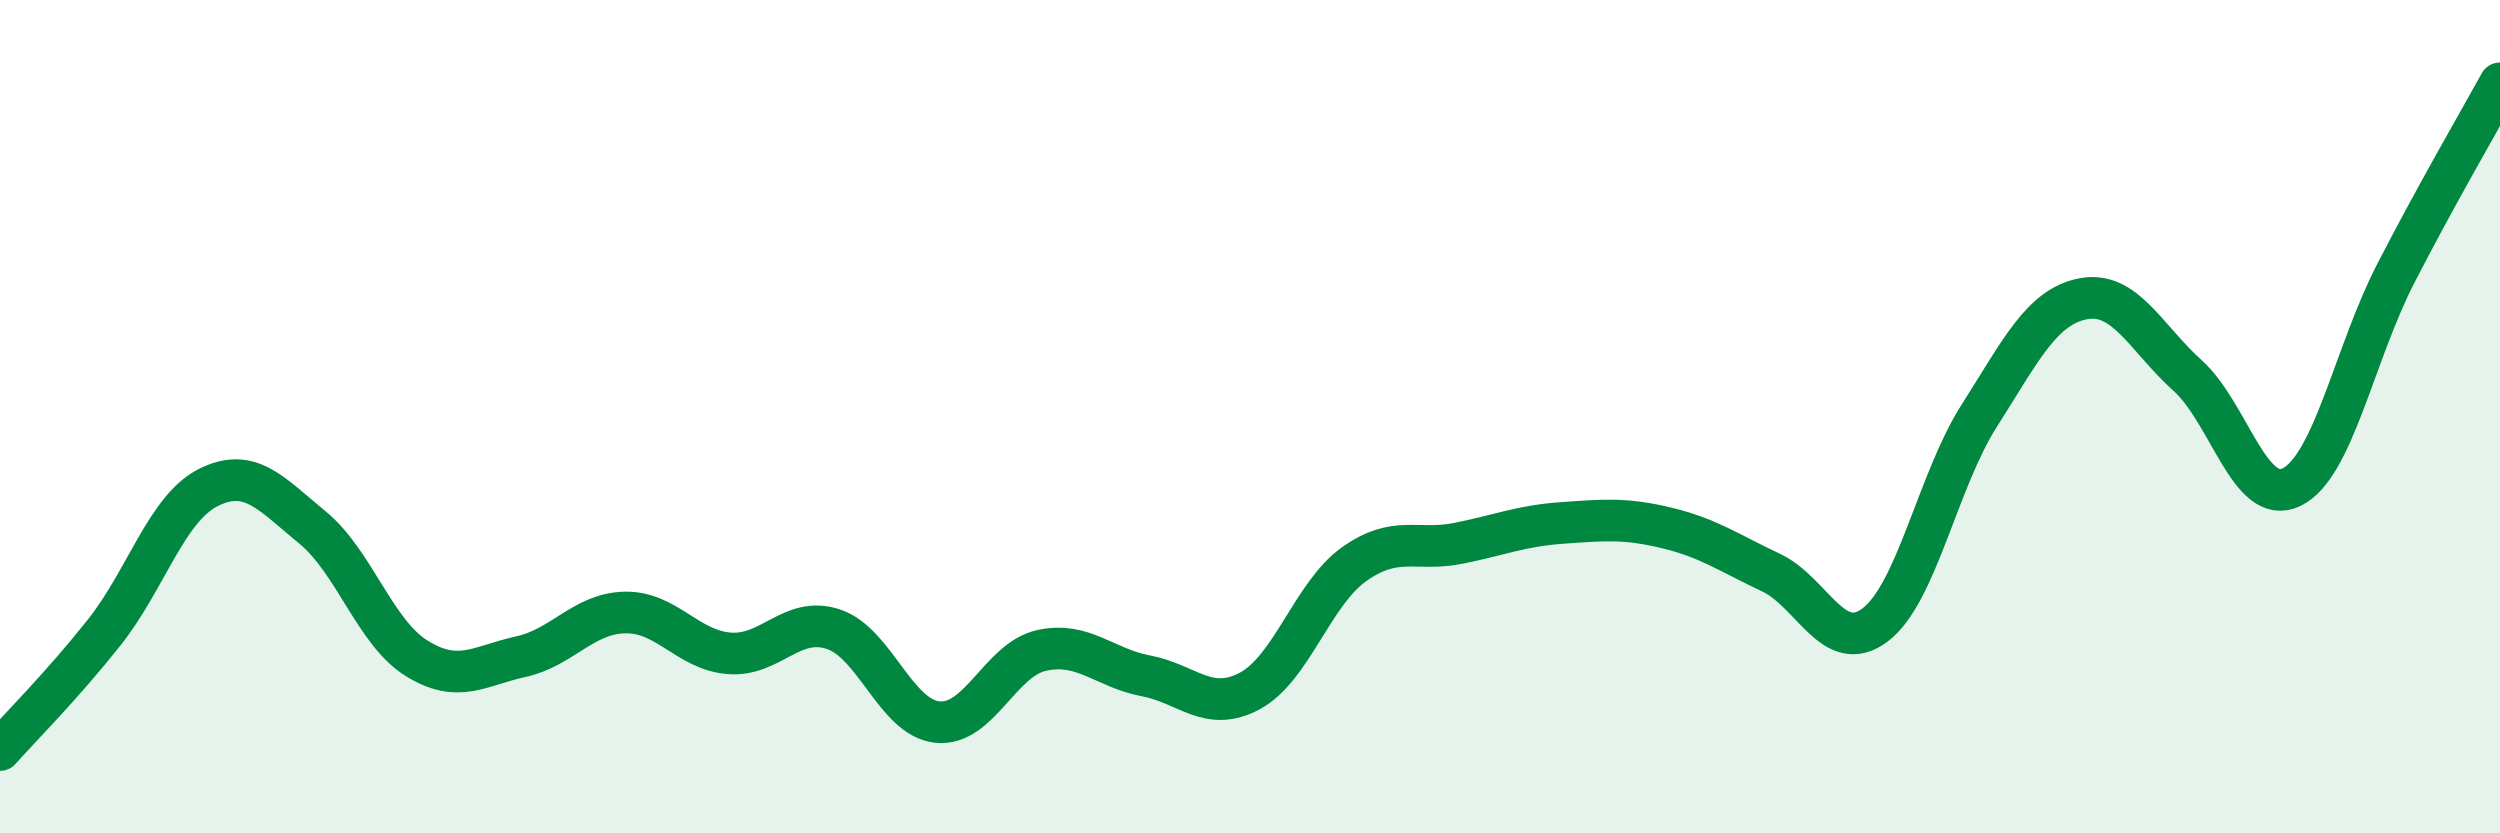
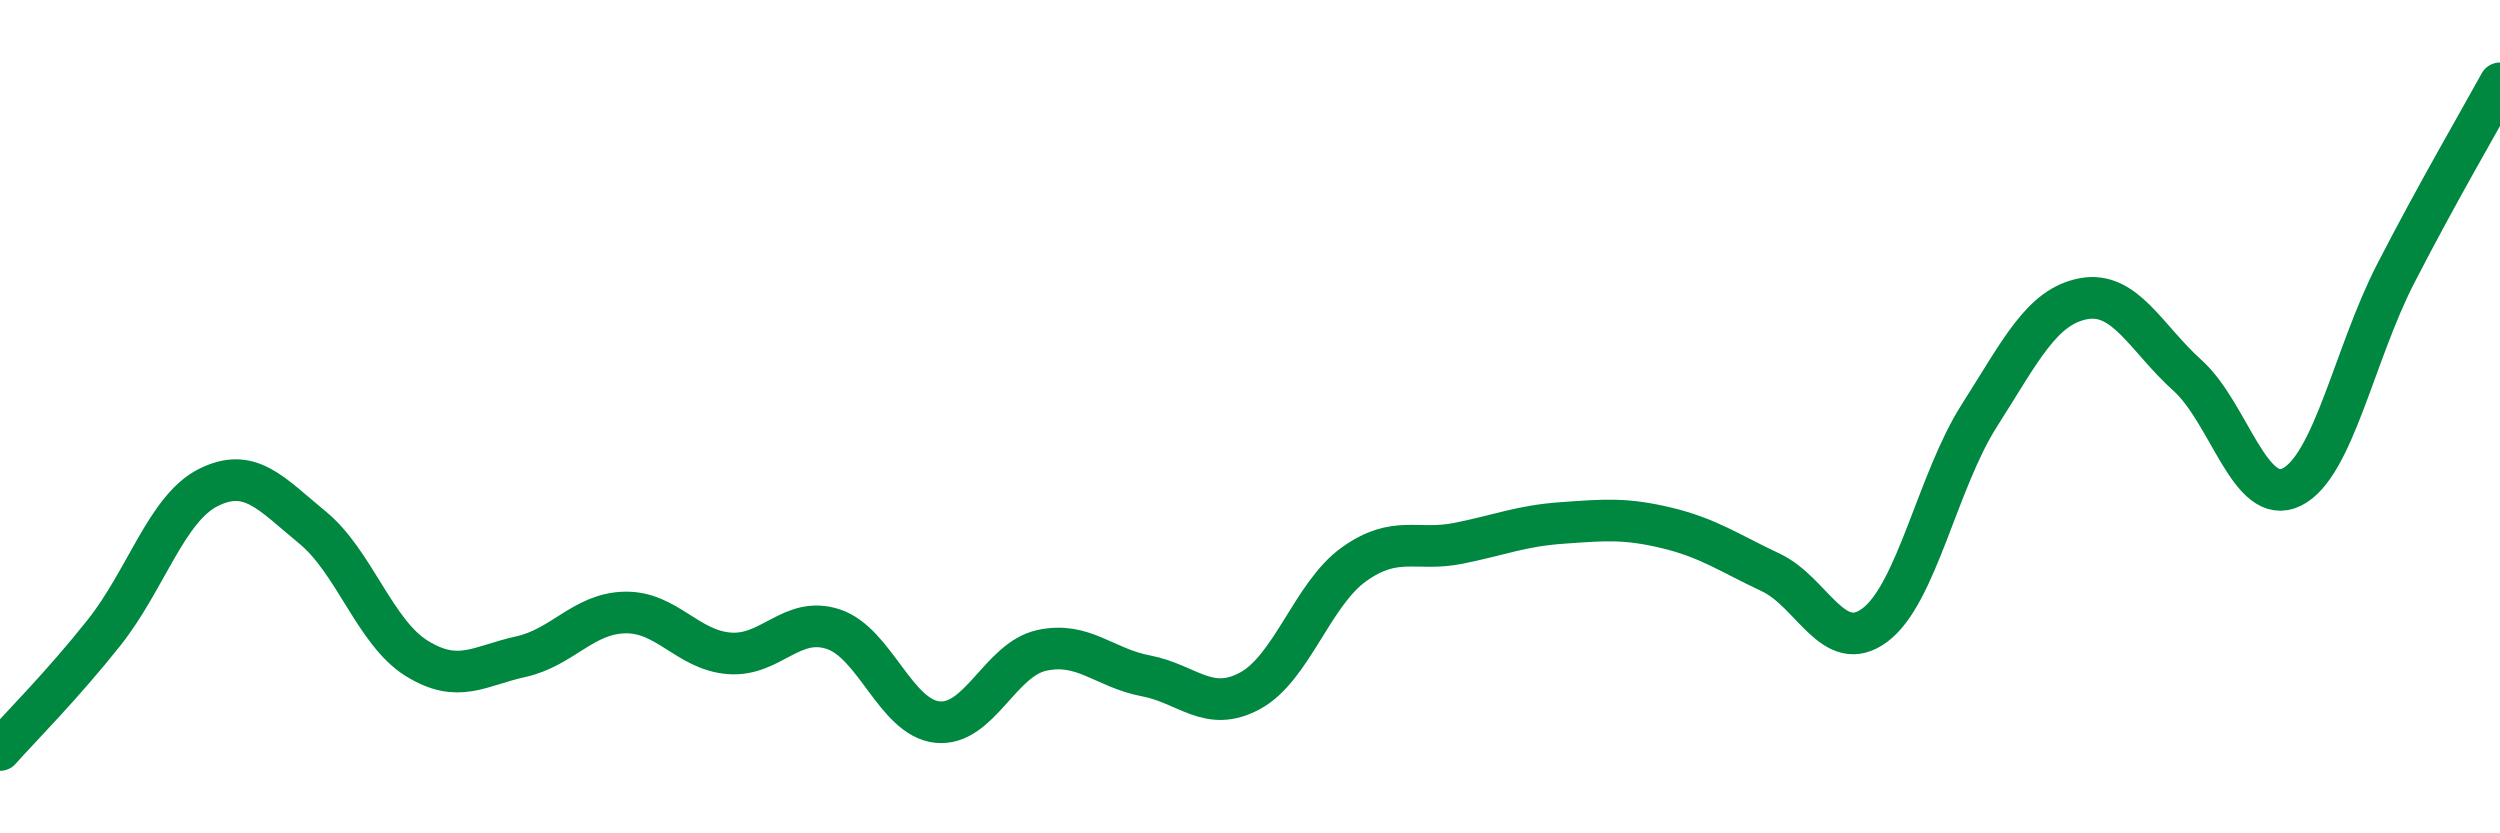
<svg xmlns="http://www.w3.org/2000/svg" width="60" height="20" viewBox="0 0 60 20">
-   <path d="M 0,18 C 0.5,17.44 1.5,16.44 2.5,15.18 C 3.5,13.92 4,12.2 5,11.7 C 6,11.2 6.5,11.84 7.5,12.66 C 8.5,13.48 9,15.18 10,15.8 C 11,16.42 11.5,15.98 12.5,15.76 C 13.5,15.54 14,14.72 15,14.7 C 16,14.68 16.5,15.6 17.5,15.68 C 18.5,15.76 19,14.77 20,15.1 C 21,15.43 21.5,17.23 22.5,17.33 C 23.5,17.43 24,15.83 25,15.61 C 26,15.39 26.5,16.03 27.5,16.22 C 28.5,16.41 29,17.12 30,16.58 C 31,16.04 31.5,14.25 32.5,13.54 C 33.5,12.83 34,13.24 35,13.04 C 36,12.84 36.5,12.62 37.5,12.55 C 38.5,12.48 39,12.43 40,12.67 C 41,12.91 41.5,13.27 42.5,13.74 C 43.5,14.21 44,15.75 45,15 C 46,14.25 46.5,11.55 47.5,9.98 C 48.5,8.41 49,7.36 50,7.17 C 51,6.98 51.5,8.11 52.5,9.01 C 53.5,9.91 54,12.18 55,11.69 C 56,11.2 56.5,8.5 57.5,6.56 C 58.5,4.62 59.5,2.91 60,2L60 20L0 20Z" fill="#008740" opacity="0.1" stroke-linecap="round" stroke-linejoin="round" />
  <path d="M 0,18 C 0.5,17.44 1.5,16.44 2.5,15.18 C 3.5,13.92 4,12.2 5,11.7 C 6,11.2 6.5,11.84 7.5,12.66 C 8.5,13.48 9,15.18 10,15.8 C 11,16.42 11.5,15.98 12.5,15.76 C 13.5,15.54 14,14.72 15,14.7 C 16,14.68 16.5,15.6 17.5,15.68 C 18.5,15.76 19,14.77 20,15.1 C 21,15.43 21.5,17.23 22.5,17.33 C 23.5,17.43 24,15.83 25,15.61 C 26,15.39 26.5,16.03 27.5,16.22 C 28.5,16.41 29,17.12 30,16.58 C 31,16.04 31.5,14.25 32.5,13.54 C 33.5,12.83 34,13.24 35,13.04 C 36,12.84 36.5,12.62 37.5,12.55 C 38.5,12.48 39,12.43 40,12.67 C 41,12.91 41.5,13.27 42.5,13.74 C 43.5,14.21 44,15.75 45,15 C 46,14.25 46.5,11.55 47.5,9.98 C 48.5,8.41 49,7.36 50,7.17 C 51,6.98 51.5,8.11 52.5,9.01 C 53.5,9.91 54,12.18 55,11.69 C 56,11.2 56.5,8.5 57.5,6.56 C 58.5,4.62 59.5,2.91 60,2" stroke="#008740" stroke-width="1" fill="none" stroke-linecap="round" stroke-linejoin="round" />
</svg>